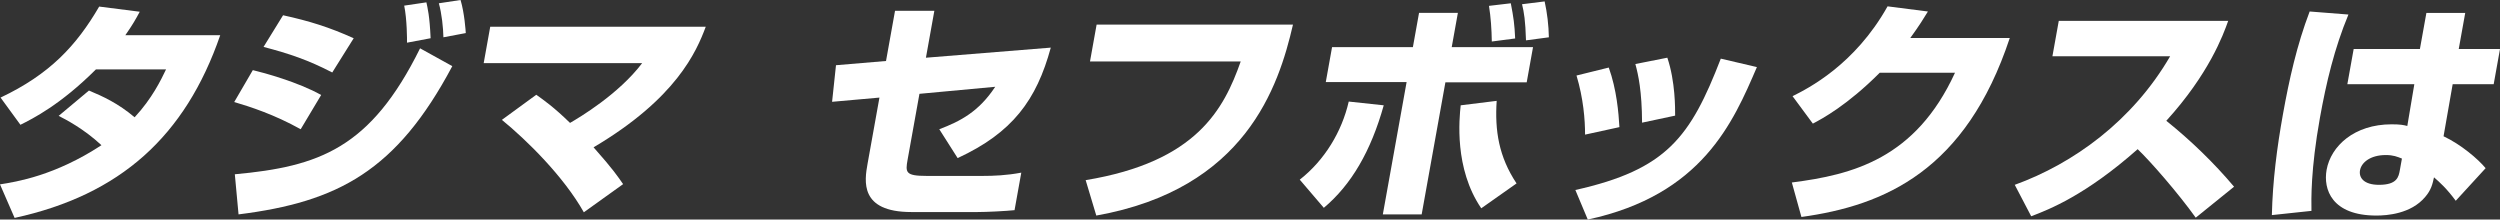
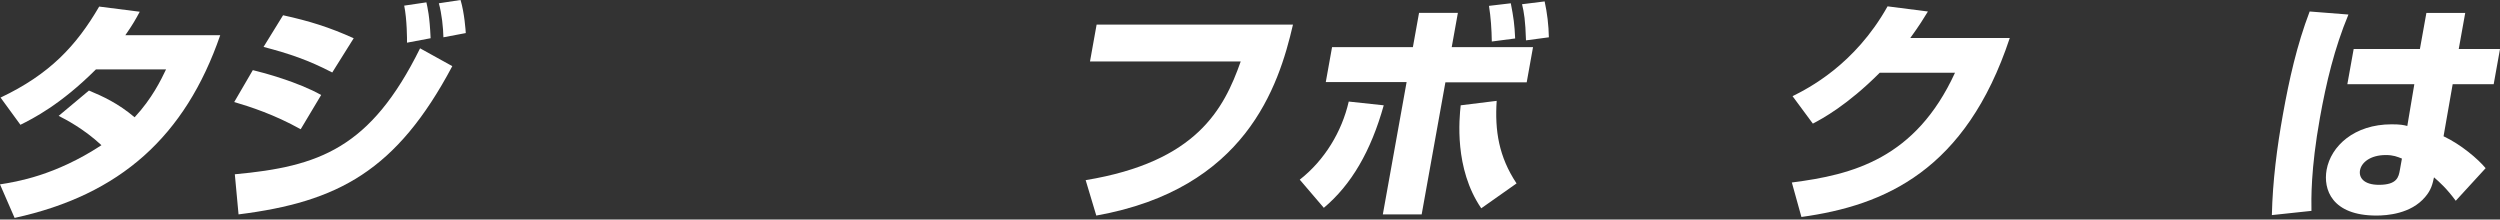
<svg xmlns="http://www.w3.org/2000/svg" id="_レイヤー_1" data-name="レイヤー_1" version="1.1" viewBox="0 0 353 31">
  <rect x="0" y="0" width="353" height="31" fill="#333333" stroke="none" />
  <defs>
    <style>
      .st0 {
        fill: #fff;
      }
    </style>
  </defs>
  <path class="st0" d="M12.559,12.784c1.976.828,4.099,1.789,6.449,3.775,2.464-2.649,3.722-5.266,4.436-6.756h-9.904c-5.011,5.001-8.926,6.956-10.657,7.817L.078,13.778C7.007,10.499,10.782,6.458,14.004.928l5.729.729c-.62,1.159-1.065,1.921-2.035,3.312h13.399c-4.93,14.274-14.128,22.555-29.036,25.8l-2.062-4.736c2.328-.364,7.76-1.225,14.325-5.531-2.524-2.352-5.131-3.676-6.042-4.14l4.276-3.577Z" />
  <path class="st0" d="M42.457,18.249c-3.737-2.086-7.139-3.179-9.385-3.842l2.626-4.505c1.546.365,6.414,1.689,9.65,3.511l-2.891,4.835ZM33.158,24.608c11.848-1.093,19.154-3.611,26.157-17.785l4.551,2.517c-7.868,14.805-16.16,19.176-30.183,20.932l-.525-5.663ZM46.913,10.234c-3.386-1.755-6.035-2.649-9.701-3.61l2.757-4.471c3.757.828,6.516,1.689,9.972,3.246l-3.028,4.835ZM57.469,6.028c.009-.43.007-3.279-.396-5.233l3.134-.464c.166.795.455,1.855.597,5.067l-3.335.629ZM62.61,5.266c-.03-1.358-.227-3.311-.645-4.802l3.065-.464c.557,1.855.722,4.372.737,4.67l-3.157.596Z" />
-   <path class="st0" d="M82.436,29.973c-2.859-5.067-8.043-10.167-11.569-13.049l4.852-3.543c1.034.729,2.495,1.755,4.769,3.974,1.262-.729,6.86-4.04,10.188-8.445h-22.378l.922-5.133h30.432c-1.322,3.543-4.186,10.134-15.841,17.023,2.793,3.147,3.437,4.14,4.172,5.2l-5.546,3.974Z" />
-   <path class="st0" d="M148.372,6.723c-2.018,7.419-5.416,12.022-13.153,15.599l-2.592-4.074c2.978-1.126,5.587-2.484,7.897-5.994l-10.699.994-1.673,9.306c-.321,1.788-.307,2.285,2.674,2.285h7.951c1.473,0,3.336-.065,5.429-.463l-.952,5.299c-1.258.132-3.92.265-5.222.265h-9.355c-7.334,0-6.611-4.404-6.177-6.822l1.678-9.339-6.687.596.551-5.167,7.064-.596,1.273-7.087h5.552l-1.19,6.624,17.631-1.425Z" />
  <path class="st0" d="M182.567,3.478c-2.023,8.777-6.742,23.217-27.771,26.959l-1.501-5.002c15.714-2.583,19.526-10.069,21.894-16.758h-21.282l.934-5.2h27.724Z" />
  <path class="st0" d="M183.526,25.369c3.51-2.749,5.948-6.789,6.916-11.029l4.942.53c-1.817,6.493-4.588,11.228-8.46,14.474l-3.398-3.975ZM205.852,1.822l-.869,4.835h11.48l-.892,4.968h-11.481l-3.35,18.646h-5.484l3.357-18.68h-11.412l.886-4.935h11.413l.869-4.835h5.484ZM211.331,14.241c-.276,4.206.297,7.883,2.806,11.658l-4.983,3.511c-3.854-5.631-3.095-12.718-2.905-14.54l5.082-.629ZM210.643,5.862c-.027-1.755-.141-3.411-.399-5.034l3.081-.364c.392,2.02.528,2.981.615,4.968l-3.298.43ZM215.47,5.697c-.082-2.782-.279-3.974-.558-5.1l3.191-.397c.36,1.623.565,3.345.598,5.067l-3.231.431Z" />
-   <path class="st0" d="M222.441,26.827c12.89-2.881,16.247-7.452,20.536-18.547l5.098,1.192c-3.358,7.816-7.733,18.05-23.881,21.528l-1.753-4.173ZM223.811,19.01c.004-2.119-.242-5.133-1.208-8.346l4.555-1.126c1.12,3.113,1.387,6.392,1.505,8.412l-4.852,1.059ZM231.859,17.322c-.018-4.472-.533-6.757-.945-8.281l4.513-.894c1.141,3.378,1.102,7.219,1.101,8.18l-4.669.994Z" />
  <path class="st0" d="M283.78,5.366c-6.206,18.712-17.648,23.647-29.42,25.27l-1.352-4.868c8.558-1.093,17.461-3.345,23.039-15.5h-10.624c-4.597,4.603-8.123,6.492-9.448,7.187l-2.866-3.875c2.184-1.093,8.775-4.404,13.417-12.685l5.695.729c-.63,1.027-1.168,1.921-2.489,3.743h14.051Z" />
-   <path class="st0" d="M284.482,26.098c8.247-2.981,16.63-9.008,21.939-18.149h-16.62l.898-5.001h23.921c-.7,1.987-2.716,7.485-8.738,14.109,3.503,2.816,6.714,5.929,9.568,9.307l-5.412,4.372c-2.466-3.445-6.385-7.949-8.201-9.672-7.335,6.492-12.495,8.512-15.033,9.472l-2.321-4.438Z" />
  <path class="st0" d="M331.599,2.053c-1.987,4.77-3.143,9.672-4.023,14.573-1.321,7.352-1.221,11.559-1.198,13.149l-5.59.596c.109-4.803.72-9.538,1.565-14.242.875-4.868,1.955-9.737,3.771-14.507l5.475.43ZM341.691,6.922l.916-5.1h5.483l-.916,5.1h5.827l-.893,4.968h-5.791l-1.288,7.352c2.465,1.159,4.872,3.213,5.942,4.504l-4.22,4.604c-1.294-1.754-2.27-2.616-3.071-3.311-.202.927-.39,1.788-1.254,2.782-2.005,2.384-5.405,2.616-6.879,2.616-6.305,0-7.524-3.709-7.03-6.459.602-3.345,3.896-6.424,9.174-6.424,1.303,0,1.662.099,2.221.231l.991-5.895h-9.458l.893-4.968h9.355ZM339.151,22.389c-.672-.265-1.212-.497-2.274-.497-2.194,0-3.447,1.06-3.643,2.153-.185,1.026.523,2.053,2.682,2.053,2.569,0,2.773-1.126,2.945-2.086l.291-1.623Z" />
</svg>